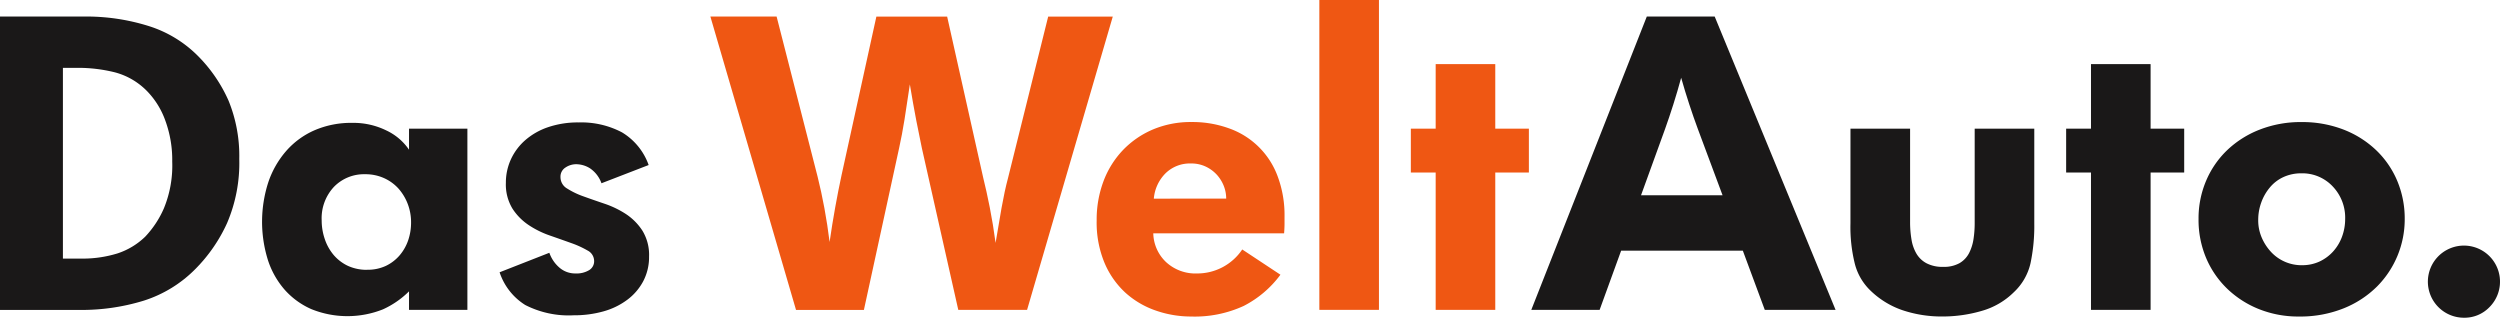
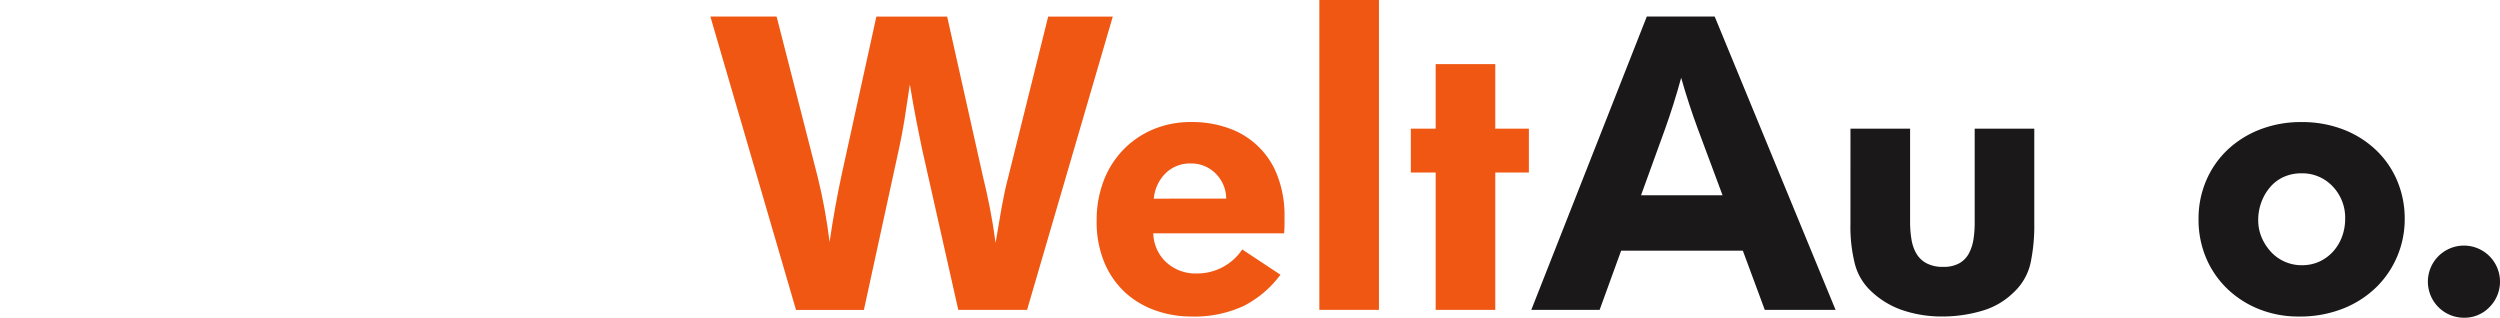
<svg xmlns="http://www.w3.org/2000/svg" width="156.244" height="19.857" viewBox="0 0 156.244 19.857">
  <g id="Сгруппировать_4063" data-name="Сгруппировать 4063" transform="translate(0 0)">
    <path id="Контур_11606" data-name="Контур 11606" d="M328.267,67.183a2.254,2.254,0,1,1,1.591-.659,2.161,2.161,0,0,1-1.591.659" transform="translate(-174.275 -47.326)" fill="#1a1818" />
    <path id="Контур_11607" data-name="Контур 11607" d="M305.005,56.807a2.558,2.558,0,0,0,1.108-.232,2.681,2.681,0,0,0,.849-.631,2.844,2.844,0,0,0,.554-.927,3.167,3.167,0,0,0,.193-1.094,2.824,2.824,0,0,0-.787-2.048,2.6,2.6,0,0,0-1.943-.81,2.657,2.657,0,0,0-1.121.231,2.416,2.416,0,0,0-.848.644,3.069,3.069,0,0,0-.542.94,3.183,3.183,0,0,0-.193,1.1,2.715,2.715,0,0,0,.232,1.131,3.118,3.118,0,0,0,.6.9,2.593,2.593,0,0,0,.863.593,2.628,2.628,0,0,0,1.03.205m-.194,3.206a6.591,6.591,0,0,1-2.458-.453,6.118,6.118,0,0,1-1.992-1.267,5.8,5.8,0,0,1-1.331-1.925,6.123,6.123,0,0,1-.479-2.457,6,6,0,0,1,.466-2.366,5.74,5.74,0,0,1,1.306-1.913,6.189,6.189,0,0,1,2.031-1.293,7.037,7.037,0,0,1,2.64-.479,7.148,7.148,0,0,1,2.574.453,6.178,6.178,0,0,1,2.044,1.268,5.7,5.7,0,0,1,1.345,1.926,6.073,6.073,0,0,1,.479,2.43,5.953,5.953,0,0,1-1.72,4.189,6.246,6.246,0,0,1-2.083,1.37,7.285,7.285,0,0,1-2.821.517" transform="translate(-161.142 -40.233)" fill="#1a1818" />
-     <path id="Контур_11608" data-name="Контур 11608" d="M284.238,47.694h-1.553V44.953h1.553V40.919h3.725v4.034h2.1v2.741h-2.1v8.584h-3.725Z" transform="translate(-153.556 -36.912)" fill="#1a1818" />
    <path id="Контур_11609" data-name="Контур 11609" d="M256.855,48.654h3.726v5.817a6.534,6.534,0,0,0,.088,1.112,2.53,2.53,0,0,0,.315.893,1.606,1.606,0,0,0,.631.594,2.149,2.149,0,0,0,1.034.221,1.984,1.984,0,0,0,1.023-.233,1.558,1.558,0,0,0,.592-.621,2.817,2.817,0,0,0,.278-.866,6.47,6.47,0,0,0,.076-1V48.654h3.725v5.921a11.367,11.367,0,0,1-.234,2.482,3.557,3.557,0,0,1-1.035,1.81,4.65,4.65,0,0,1-2.019,1.177,8.7,8.7,0,0,1-2.458.349,7.676,7.676,0,0,1-2.51-.4,5.364,5.364,0,0,1-2.069-1.306,3.541,3.541,0,0,1-.891-1.59,9.544,9.544,0,0,1-.273-2.521Z" transform="translate(-141.205 -40.613)" fill="#1a1818" />
    <path id="Контур_11610" data-name="Контур 11610" d="M230.585,46.388l-1.551-4.162c-.173-.466-.35-.974-.531-1.526s-.349-1.1-.505-1.655q-.232.853-.491,1.669t-.518,1.538l-1.5,4.137Zm-4.735-11.17h4.243l7.555,18.332h-4.424l-1.372-3.7h-7.606l-1.345,3.7h-4.27Z" transform="translate(-122.929 -34.184)" fill="#1a1818" />
    <path id="Контур_11611" data-name="Контур 11611" d="M205.757,47.694h-1.552V44.953h1.552V40.919h3.725v4.034h2.1v2.741h-2.1v8.584h-3.725Z" transform="translate(-116.031 -36.912)" fill="#ef5713" />
    <path id="Контур_11612" data-name="Контур 11612" d="M193.248,33.235h3.725V52.6h-3.725Z" transform="translate(-110.792 -33.235)" fill="#ef5713" />
    <path id="Контур_11613" data-name="Контур 11613" d="M174.673,52.644a2.158,2.158,0,0,0-.154-.8,2.3,2.3,0,0,0-.44-.7,2.241,2.241,0,0,0-.686-.5,2.1,2.1,0,0,0-.918-.194,2.171,2.171,0,0,0-1.6.621,2.54,2.54,0,0,0-.725,1.577Zm3.39,4.758a6.576,6.576,0,0,1-2.3,1.953,7.321,7.321,0,0,1-3.286.66,6.68,6.68,0,0,1-2.212-.376,5.484,5.484,0,0,1-1.889-1.112,5.352,5.352,0,0,1-1.306-1.862,6.563,6.563,0,0,1-.492-2.65A6.825,6.825,0,0,1,167,51.572a5.744,5.744,0,0,1,1.216-1.954,5.651,5.651,0,0,1,1.875-1.292,6.057,6.057,0,0,1,2.407-.466,6.7,6.7,0,0,1,2.367.4,5.01,5.01,0,0,1,3.027,3,6.916,6.916,0,0,1,.427,2.521v.426c0,.18-.009.384-.027.607h-8.176a2.549,2.549,0,0,0,.8,1.8,2.707,2.707,0,0,0,1.94.71,3.382,3.382,0,0,0,2.82-1.5Z" transform="translate(-98.039 -40.233)" fill="#ef5713" />
    <path id="Контур_11614" data-name="Контур 11614" d="M120.318,35.218h4.139l2.562,10.007q.234.93.427,1.977t.323,2.108q.156-1.085.349-2.158t.4-2.03l2.174-9.9h4.424l2.251,10.058q.207.828.414,1.875t.362,2.21q.181-1.112.372-2.185c.129-.715.261-1.332.4-1.848l2.515-10.111h4.037L140.111,53.55h-4.3l-2.276-10.111q-.155-.721-.35-1.731c-.129-.673-.263-1.422-.4-2.25q-.181,1.242-.335,2.2t-.337,1.783l-2.2,10.111h-4.243Z" transform="translate(-75.921 -34.184)" fill="#ef5713" />
-     <path id="Контур_11615" data-name="Контур 11615" d="M98.188,56.056a2.152,2.152,0,0,0,.634.931,1.492,1.492,0,0,0,1,.361,1.52,1.52,0,0,0,.854-.207.647.647,0,0,0,.311-.568.743.743,0,0,0-.413-.66,5.993,5.993,0,0,0-1.023-.466c-.406-.146-.845-.3-1.32-.466a5.773,5.773,0,0,1-1.318-.646A3.543,3.543,0,0,1,95.885,53.3a2.9,2.9,0,0,1-.414-1.615,3.49,3.49,0,0,1,.311-1.461,3.575,3.575,0,0,1,.893-1.2,4.251,4.251,0,0,1,1.423-.814,5.78,5.78,0,0,1,1.927-.3,5.446,5.446,0,0,1,2.7.619,3.9,3.9,0,0,1,1.669,2.043l-2.948,1.139a1.908,1.908,0,0,0-.713-.931,1.658,1.658,0,0,0-.866-.259,1.2,1.2,0,0,0-.672.207.672.672,0,0,0-.311.6.818.818,0,0,0,.413.711,4.937,4.937,0,0,0,1.023.492q.607.219,1.332.464a5.9,5.9,0,0,1,1.332.647,3.561,3.561,0,0,1,1.022,1.035,2.9,2.9,0,0,1,.414,1.615,3.24,3.24,0,0,1-.363,1.538,3.466,3.466,0,0,1-1,1.164,4.493,4.493,0,0,1-1.488.724,6.75,6.75,0,0,1-1.863.245,5.95,5.95,0,0,1-3.027-.645,3.822,3.822,0,0,1-1.6-2.043Z" transform="translate(-63.855 -40.258)" fill="#1a1818" />
-     <path id="Контур_11616" data-name="Контур 11616" d="M73.2,57.14A2.674,2.674,0,0,0,74.36,56.9a2.627,2.627,0,0,0,.862-.657,2.9,2.9,0,0,0,.536-.94,3.426,3.426,0,0,0,.182-1.119,3.2,3.2,0,0,0-.209-1.159,3.144,3.144,0,0,0-.573-.953,2.721,2.721,0,0,0-.9-.656,2.823,2.823,0,0,0-1.188-.246,2.615,2.615,0,0,0-1.947.786,2.871,2.871,0,0,0-.77,2.1,3.6,3.6,0,0,0,.2,1.184,3.026,3.026,0,0,0,.562.992A2.666,2.666,0,0,0,72,56.9a2.823,2.823,0,0,0,1.2.244m2.612,1.345a5.578,5.578,0,0,1-1.629,1.125,6.006,6.006,0,0,1-4.476-.014,4.806,4.806,0,0,1-1.67-1.215,5.3,5.3,0,0,1-1.047-1.861,8.02,8.02,0,0,1,.026-4.848,5.785,5.785,0,0,1,1.113-1.952A5.026,5.026,0,0,1,69.9,48.425a5.769,5.769,0,0,1,2.368-.465,4.672,4.672,0,0,1,2.134.478,3.515,3.515,0,0,1,1.41,1.2V48.322h3.648V59.647H75.811Z" transform="translate(-50.249 -40.281)" fill="#1a1818" />
-     <path id="Контур_11617" data-name="Контур 11617" d="M40.288,50.345a7.377,7.377,0,0,0,2.3-.324,4.493,4.493,0,0,0,1.734-1.049A6.115,6.115,0,0,0,45.488,47.2a7.02,7.02,0,0,0,.519-2.915,7.135,7.135,0,0,0-.428-2.553A5.088,5.088,0,0,0,44.454,39.9a4.373,4.373,0,0,0-2.019-1.192,9.487,9.487,0,0,0-2.354-.284h-.906V50.345ZM35.243,35.218h5.2a13.018,13.018,0,0,1,4.114.6A7.493,7.493,0,0,1,47.532,37.6a9.281,9.281,0,0,1,1.993,2.871,9.139,9.139,0,0,1,.672,3.646,9.536,9.536,0,0,1-.762,4.008,9.839,9.839,0,0,1-1.979,2.869,7.884,7.884,0,0,1-3.221,1.978,13.175,13.175,0,0,1-4.023.582H35.243Z" transform="translate(-35.243 -34.184)" fill="#1a1818" />
  </g>
</svg>